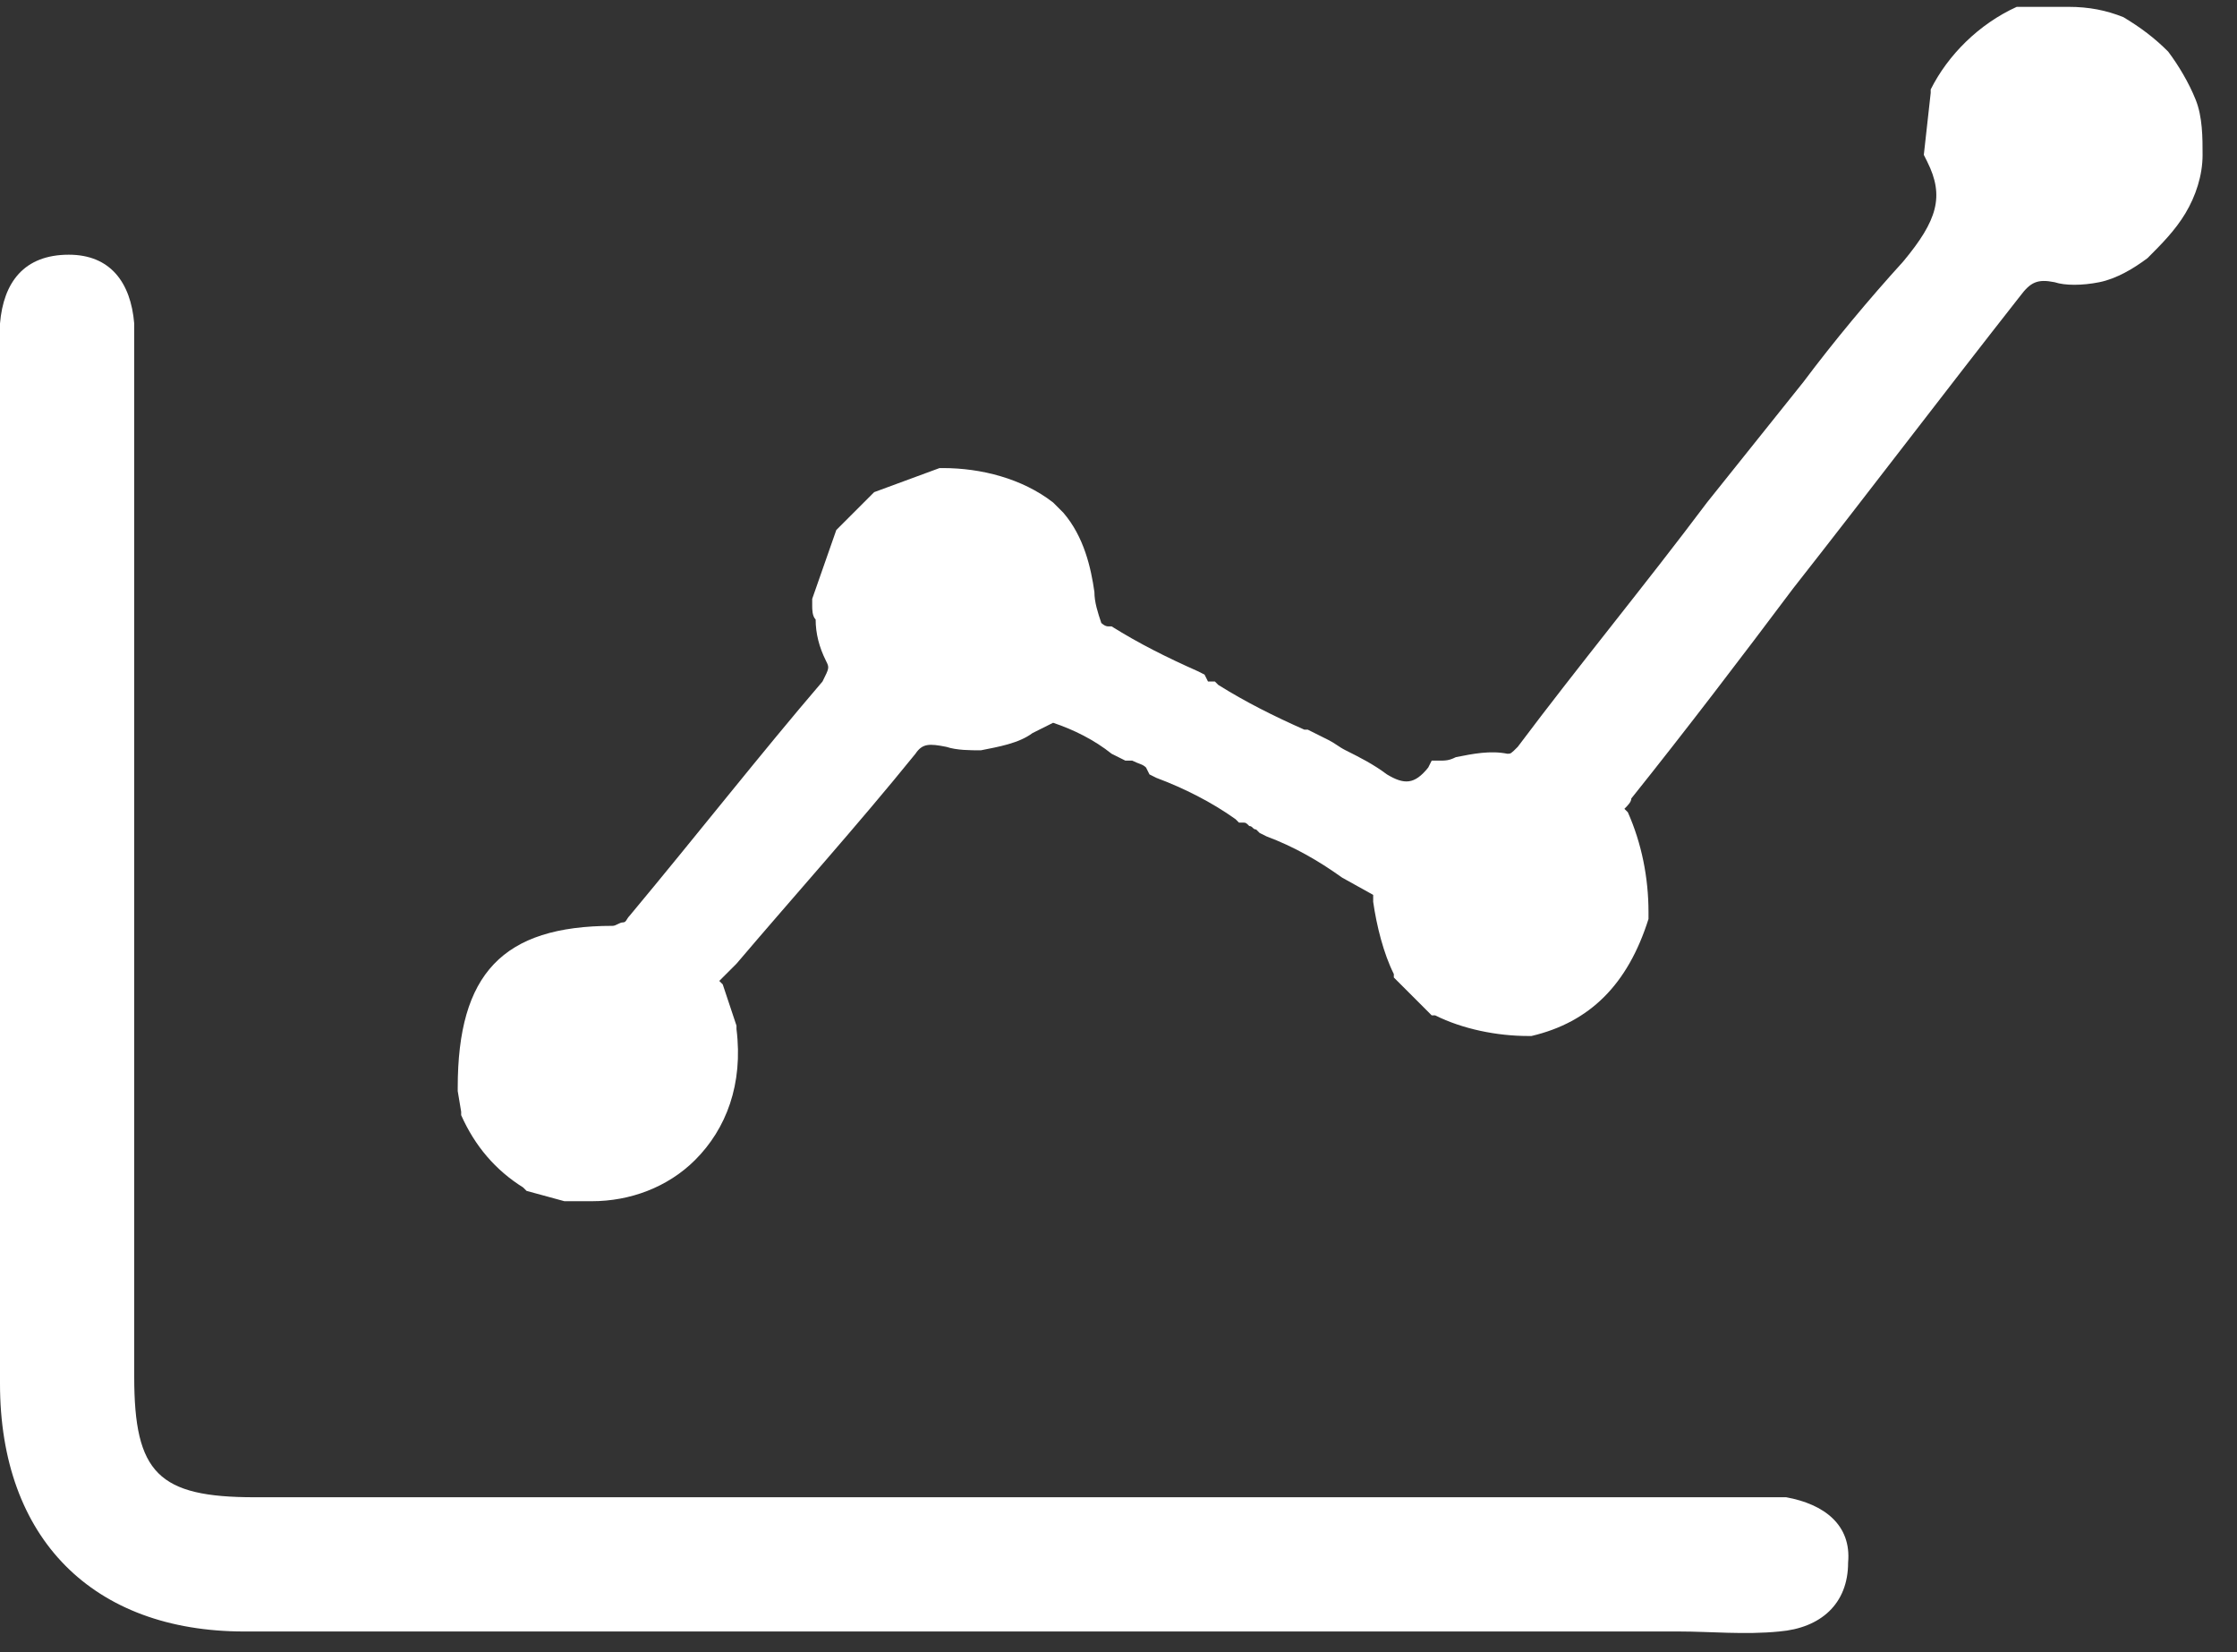
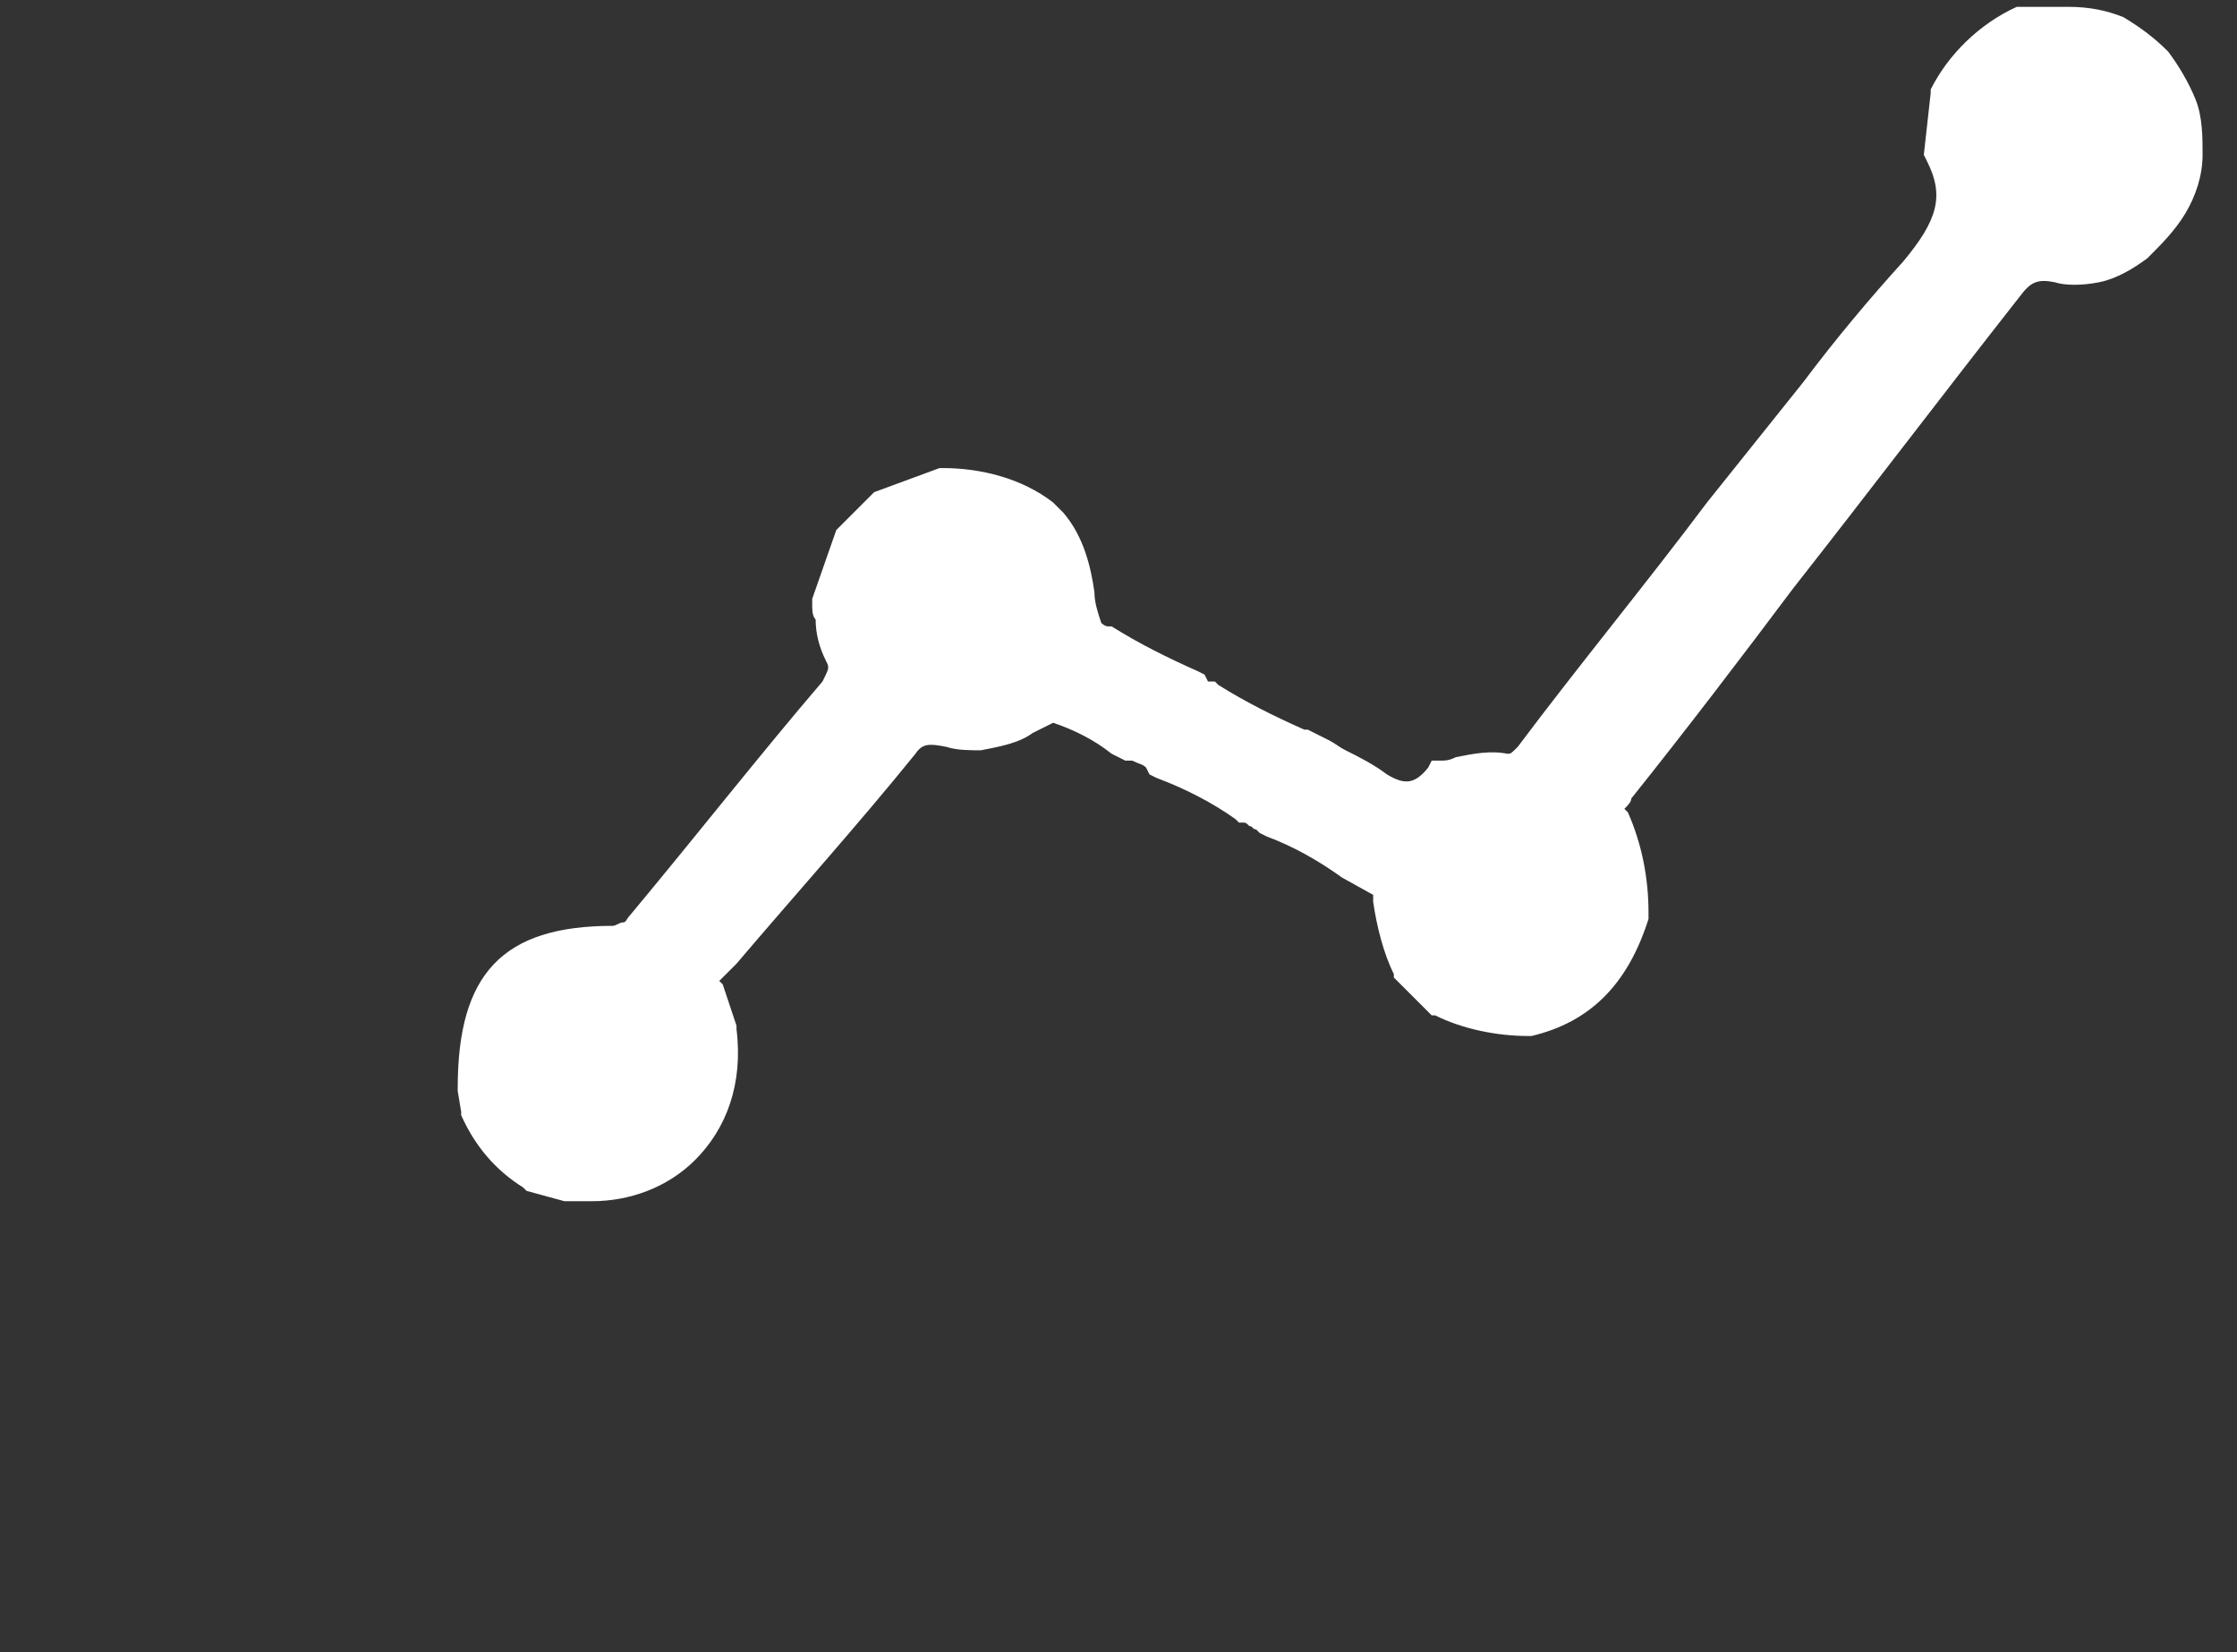
<svg xmlns="http://www.w3.org/2000/svg" width="65" height="48" viewBox="0 0 65 48" fill="none">
  <rect x="0" y="0" width="65" height="48" fill="#333333" stroke="none" />
  <path d="M63 1.499C62.6 1.099 62.2 0.799 61.7 0.499C61.2 0.299 60.7 0.199 60.1 0.199C59.8 0.199 59.5 0.199 59.2 0.199H58.8H58.7H58.6C57.5 0.699 56.6 1.599 56.1 2.599V2.699L55.9 4.499L56 4.699C56.5 5.699 56.3 6.399 55.3 7.599C54.3 8.699 53.3 9.899 52.4 11.099C52 11.599 51.6 12.099 51.2 12.599L49.6 14.599C47.8 16.999 45.9 19.299 44.1 21.699C43.9 21.899 43.9 21.899 43.8 21.899C43.3 21.799 42.8 21.899 42.3 21.999C42.1 22.099 42 22.099 41.8 22.099H41.6L41.5 22.299C41.1 22.799 40.8 22.799 40.3 22.499C39.9 22.199 39.5 21.999 39.1 21.799C38.9 21.699 38.8 21.599 38.6 21.499L38 21.199H37.9C37 20.799 36.2 20.399 35.4 19.899L35.3 19.799H35.1L35 19.599L34.8 19.499C33.9 19.099 33.1 18.699 32.3 18.199H32.2C32.1 18.199 32 18.099 32 18.099C31.9 17.799 31.8 17.499 31.8 17.199C31.7 16.499 31.5 15.599 30.9 14.899L30.7 14.699L30.6 14.599C29.7 13.899 28.5 13.599 27.4 13.599H27.3L25.4 14.299L24.3 15.399L23.6 17.399V17.599C23.6 17.699 23.6 17.899 23.7 17.999C23.7 18.399 23.8 18.799 24 19.199C24.1 19.399 24.1 19.399 23.9 19.799C22.1 21.899 20.3 24.199 18.3 26.599C18.2 26.699 18.2 26.799 18.1 26.799C18 26.799 17.9 26.899 17.8 26.899C14.6 26.899 13.3 28.299 13.3 31.599V31.699L13.4 32.299V32.399C13.8 33.299 14.4 33.999 15.2 34.499L15.3 34.599L16.4 34.899H16.5C16.7 34.899 16.9 34.899 17.2 34.899C18.3 34.899 19.4 34.499 20.2 33.699C21.1 32.799 21.6 31.499 21.4 29.899V29.799L21 28.599L20.9 28.499L21 28.399L21.4 27.999C23.1 25.999 24.9 23.999 26.6 21.899C26.8 21.599 27 21.599 27.5 21.699C27.8 21.799 28.2 21.799 28.5 21.799C29 21.699 29.6 21.599 30 21.299C30.2 21.199 30.4 21.099 30.6 20.999C31.2 21.199 31.8 21.499 32.3 21.899L32.7 22.099H32.8H32.9C33.1 22.199 33.2 22.199 33.3 22.299L33.4 22.499L33.6 22.599C34.4 22.899 35.2 23.299 35.9 23.799L36 23.899H36.1C36.2 23.899 36.2 23.899 36.3 23.999C36.4 23.999 36.4 24.099 36.5 24.099L36.6 24.199L36.8 24.299C37.6 24.599 38.3 24.999 39 25.499L39.9 25.999C39.9 26.099 39.9 26.199 39.9 26.199C40 26.899 40.2 27.699 40.5 28.299V28.399L41.6 29.499H41.7C42.5 29.899 43.5 30.099 44.4 30.099H44.5C46.2 29.699 47.3 28.599 47.9 26.699V26.599V26.499C47.9 25.499 47.7 24.499 47.3 23.599L47.2 23.499C47.3 23.399 47.4 23.299 47.4 23.199C49 21.199 50.6 19.099 52.1 17.099C54.3 14.299 56.5 11.399 58.7 8.599C59 8.199 59.2 8.099 59.7 8.199C60 8.299 60.5 8.299 61 8.199C61.5 8.099 62 7.799 62.4 7.499C62.8 7.099 63.2 6.699 63.5 6.199C63.8 5.699 64 5.099 64 4.499C64 3.999 64 3.399 63.8 2.899C63.6 2.399 63.3 1.899 63 1.499Z" fill="white" />
-   <path d="M28.8 47.4C21.6 47.4 14.3 47.4 7.1 47.4C2.7 47.4 0 44.7 0 40.2C0 30.2 0 20.3 0 10.3C0 10 0 9.7 0 9.4C0.1 8.2 0.7 7.4 2 7.4C3.2 7.4 3.8 8.2 3.9 9.4C3.9 9.8 3.9 10.2 3.9 10.6V40C3.9 42.8 4.6 43.5 7.4 43.5H50.5C51 43.5 51.4 43.5 51.9 43.5C53 43.7 53.8 44.3 53.7 45.4C53.7 46.6 52.9 47.3 51.7 47.4C50.7 47.5 49.7 47.4 48.8 47.4H28.8Z" fill="white" />
</svg>